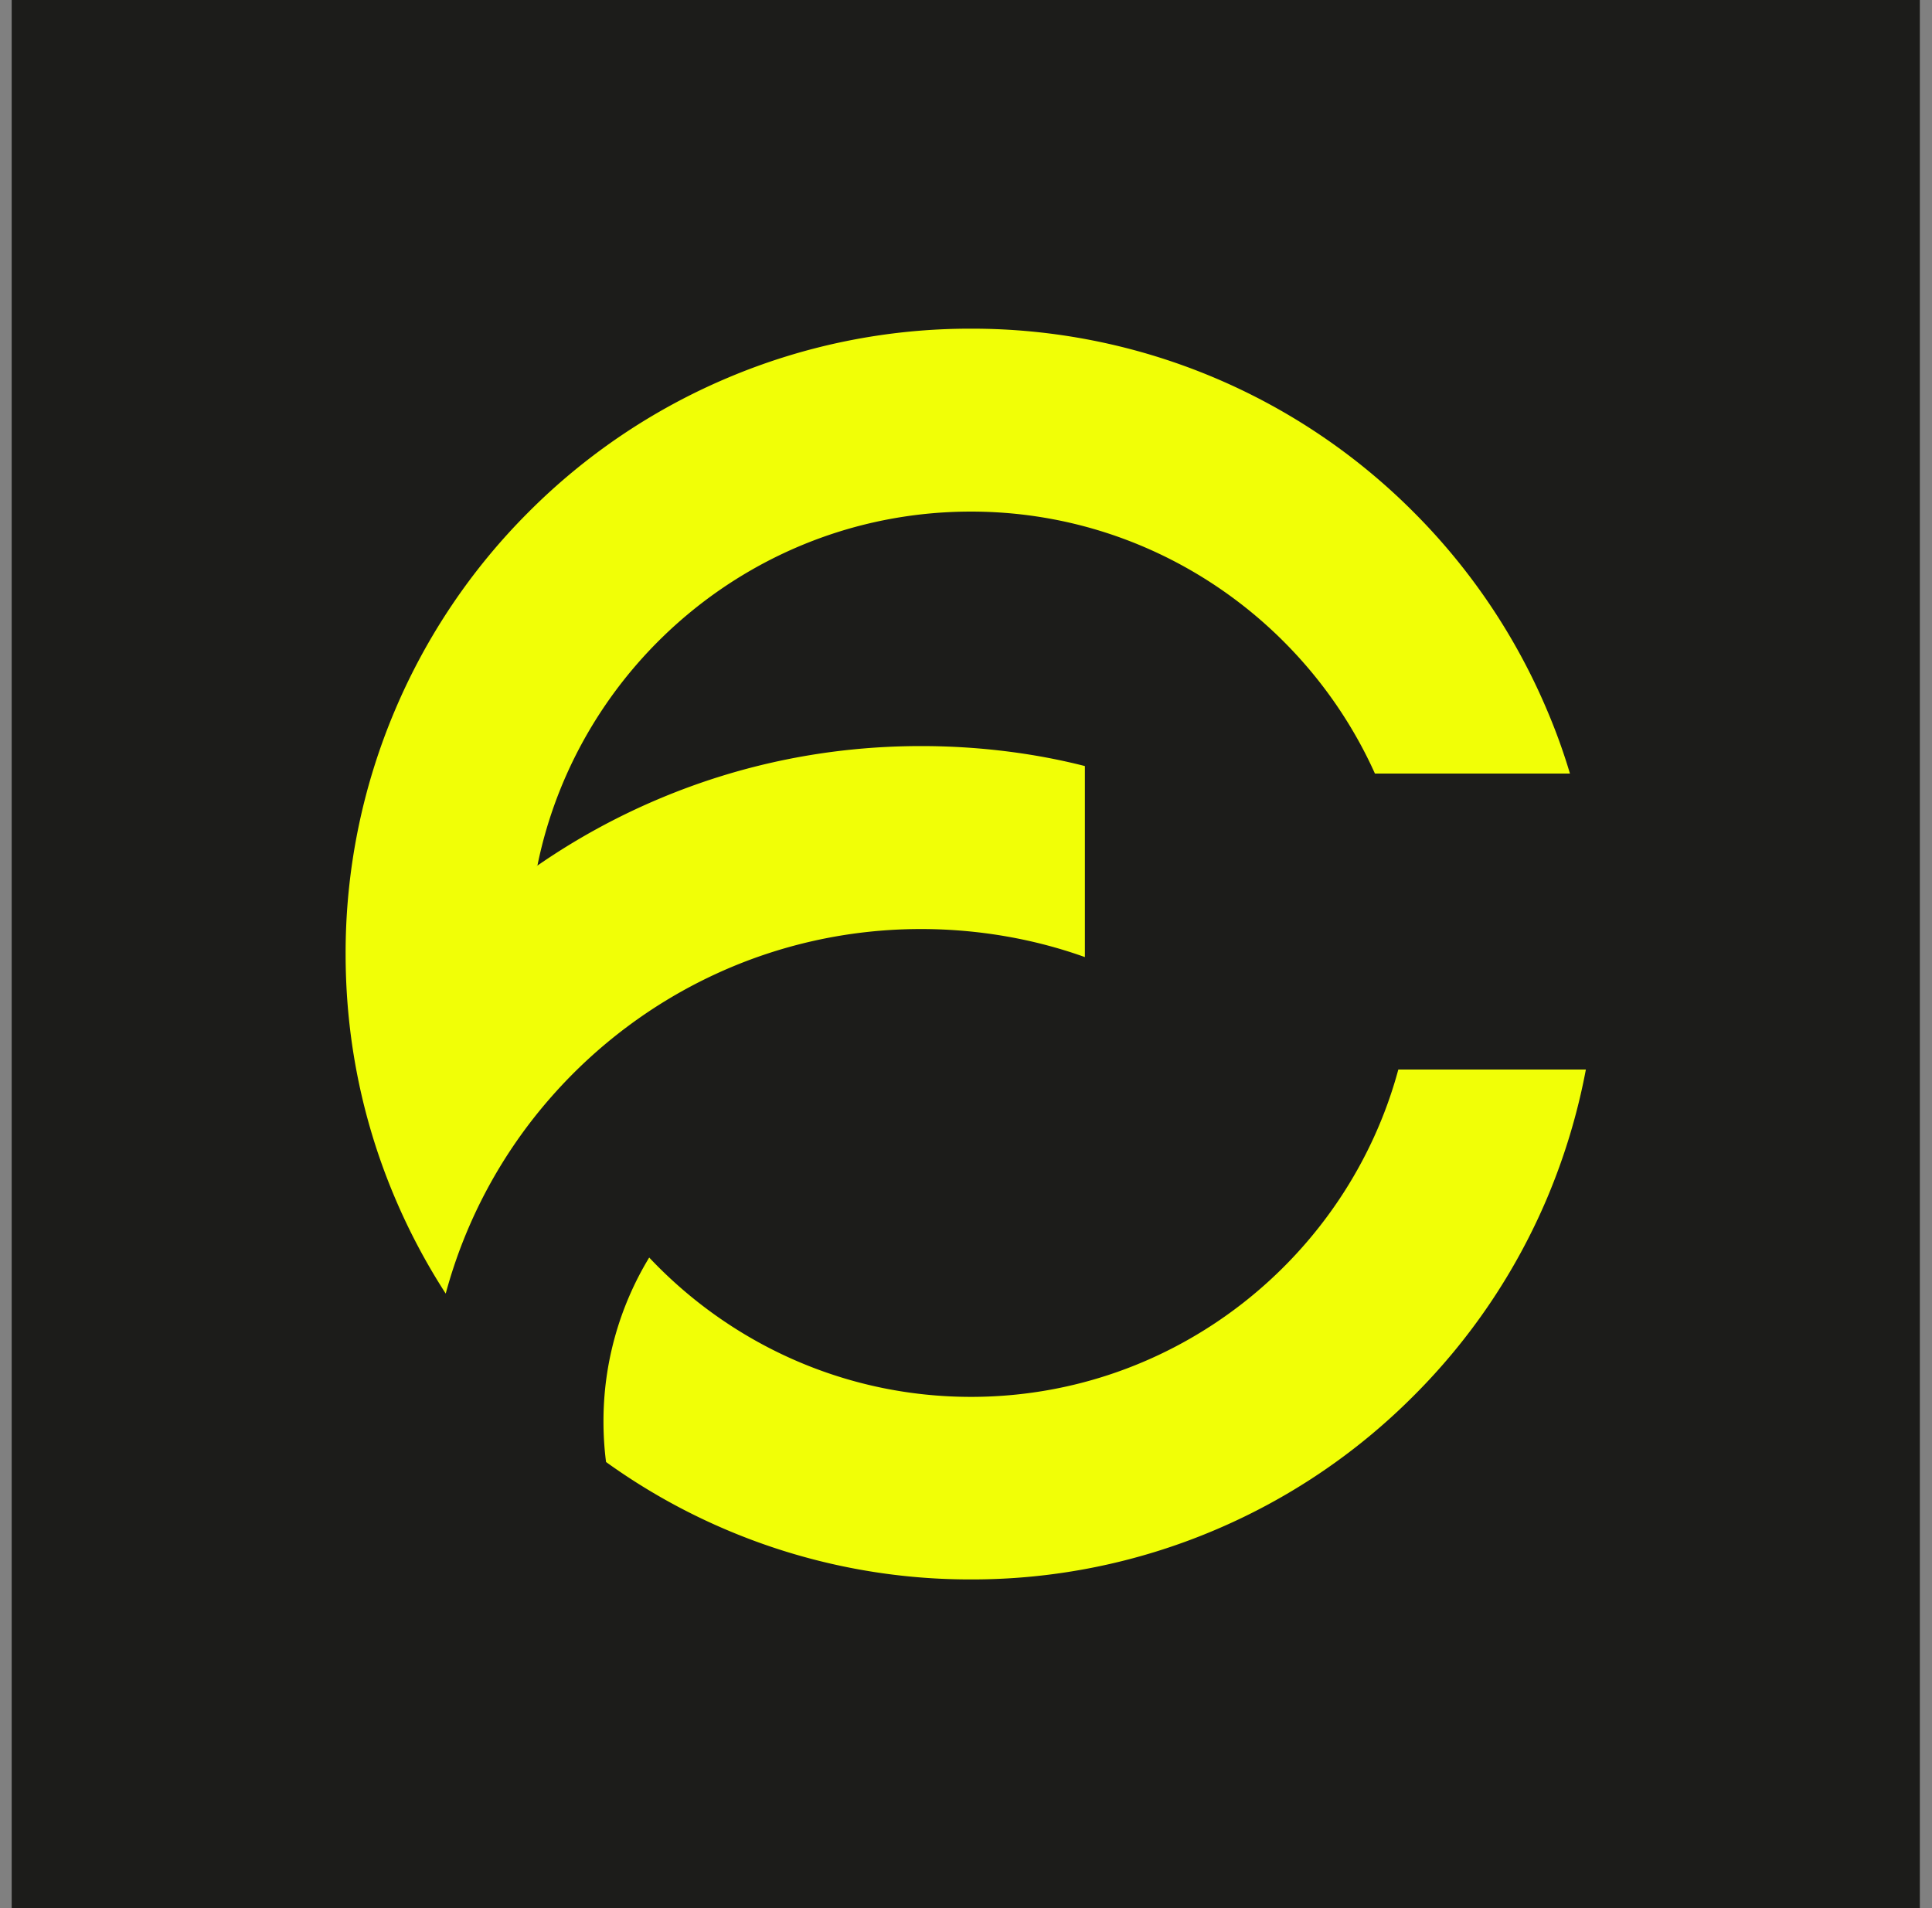
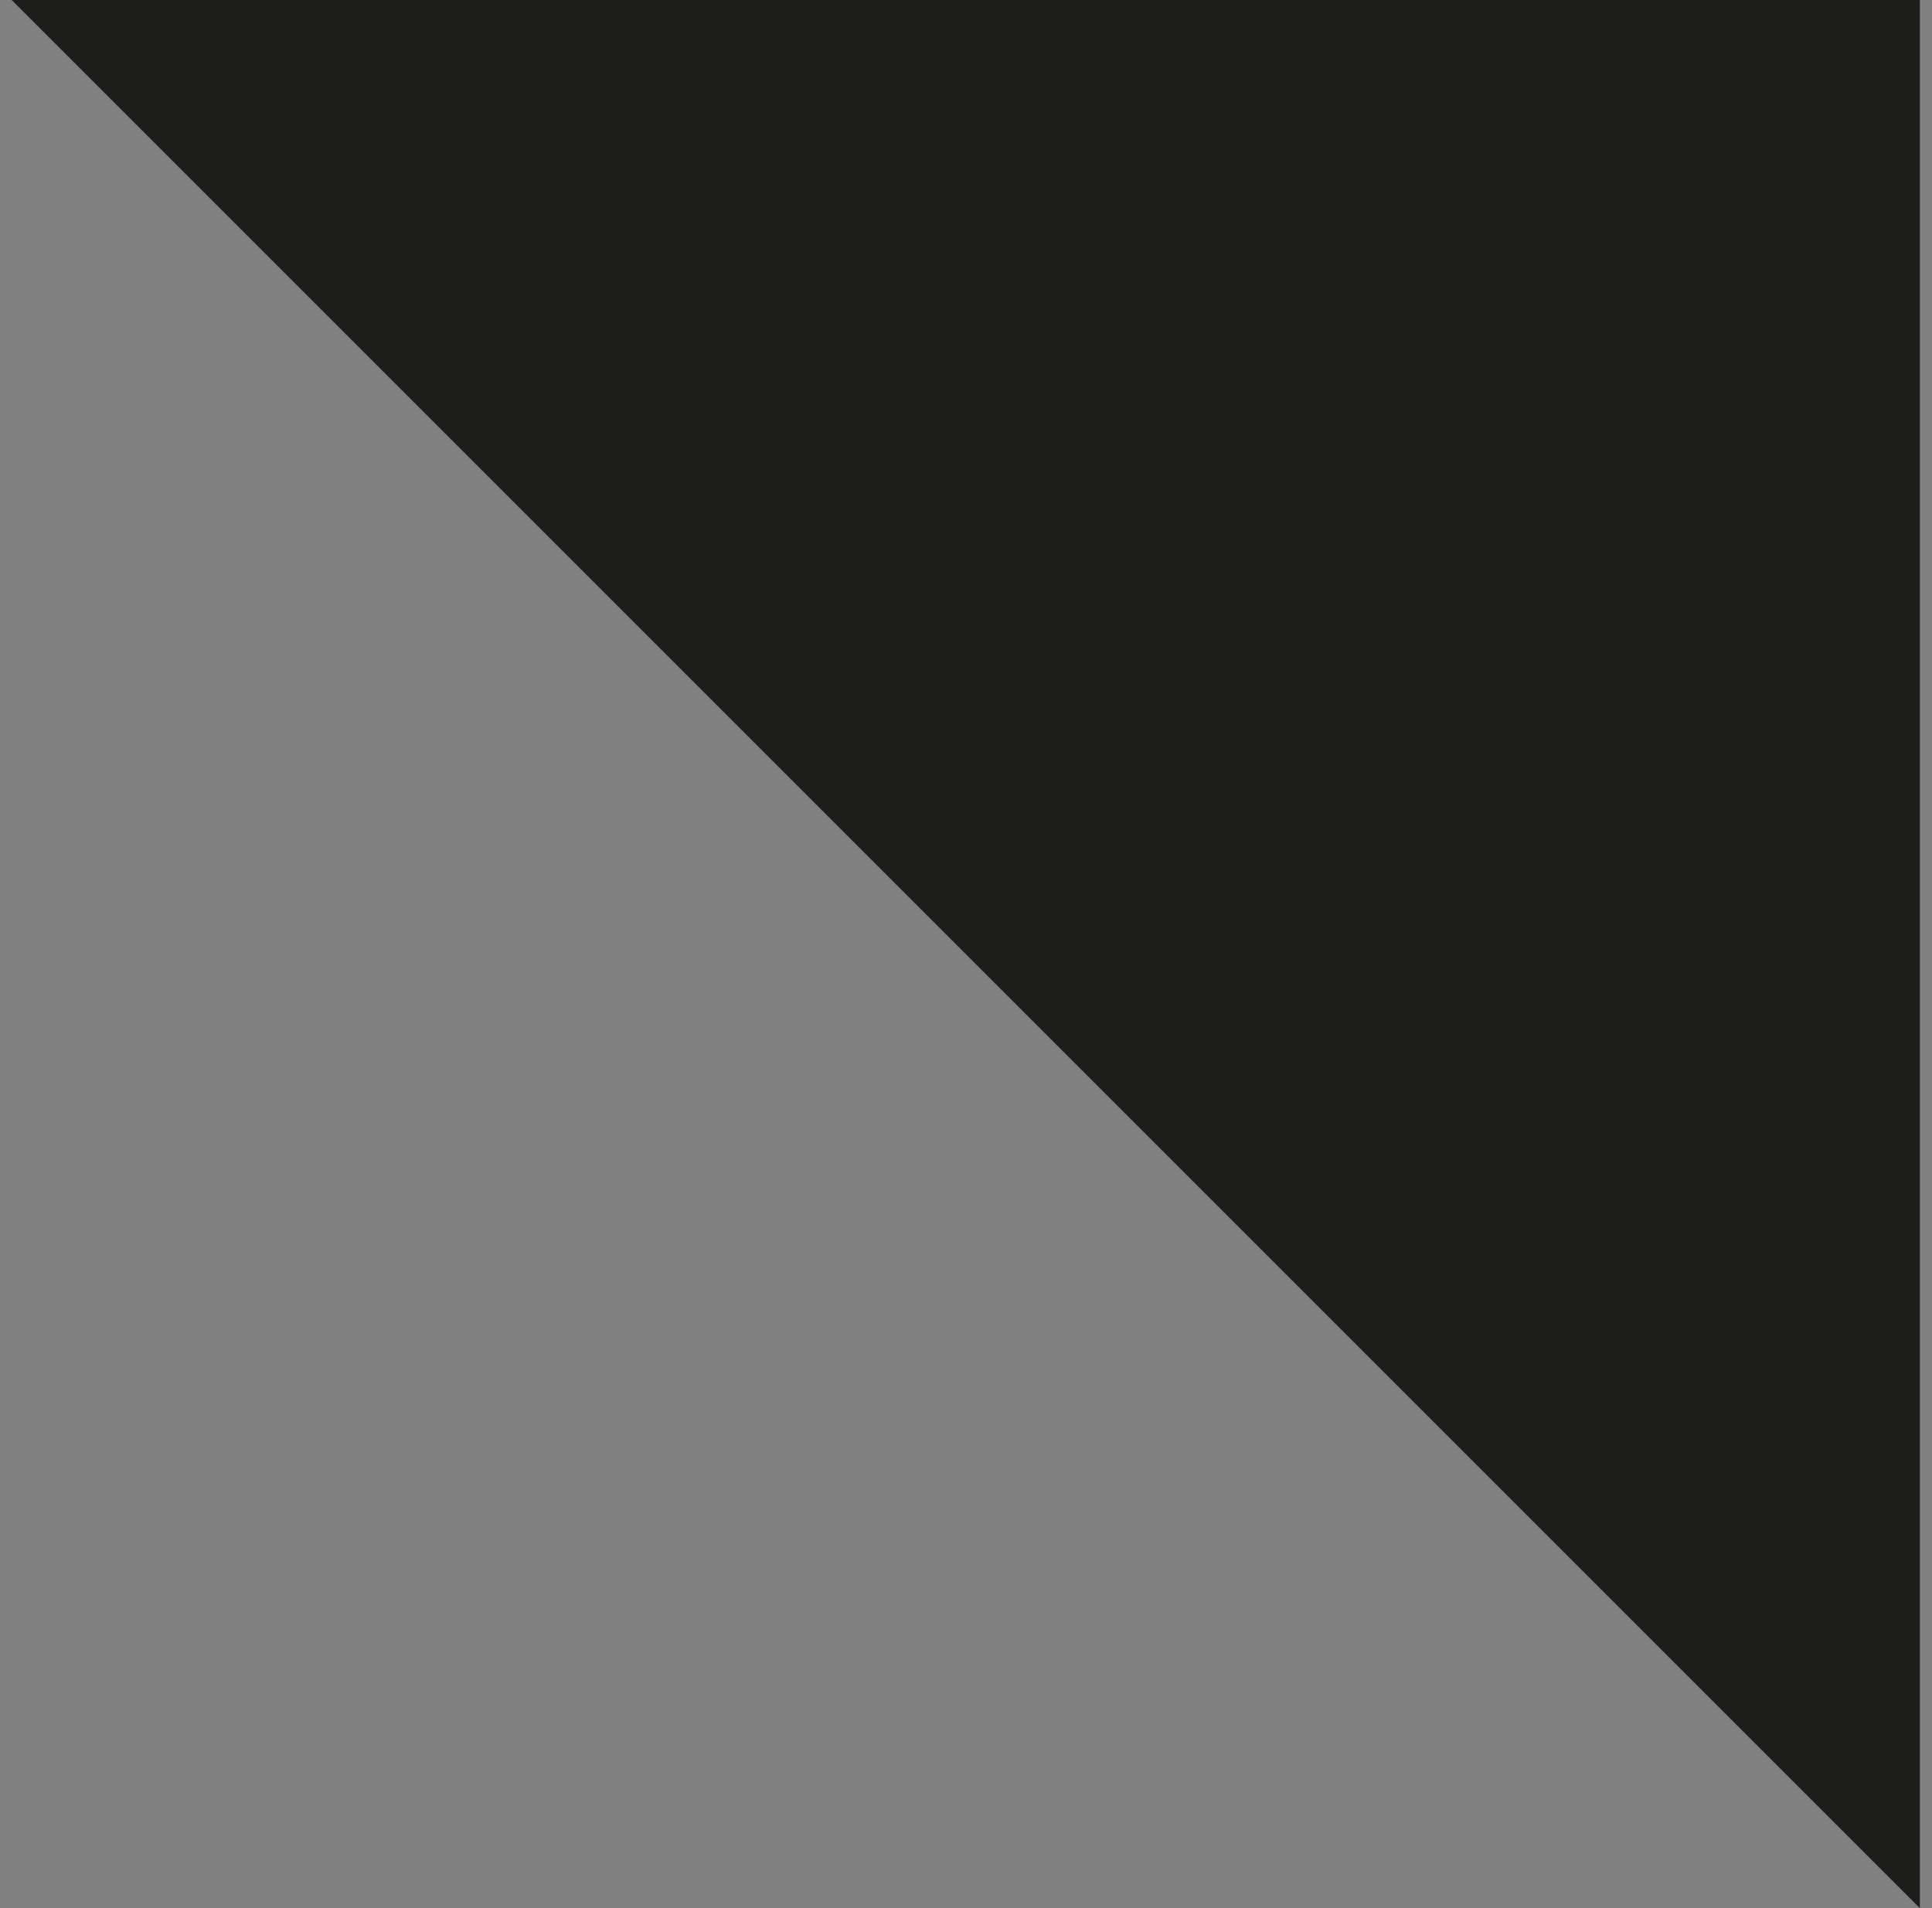
<svg xmlns="http://www.w3.org/2000/svg" width="81" height="80" fill="none">
  <rect width="100%" height="100%" fill="#808080" stroke="none" />
-   <path fill="#1C1C1A" d="M.49 0h80v80h-80z" />
-   <path fill="#F1FF06" d="M45.484 40.126v-8.008c-2.179-.557-4.527-.838-6.866-.838-3.82 0-7.529.749-11.02 2.226a28.254 28.254 0 0 0-5.067 2.785l-.077.056c.026-.02.052-.042.078-.06 1.723-8.458 9.219-14.838 18.178-14.838 7.534 0 14.033 4.537 16.934 10.983h8.177a24.96 24.96 0 0 0-.953-2.64 26.133 26.133 0 0 0-5.616-8.335A26.122 26.122 0 0 0 40.71 13.78a26.06 26.06 0 0 0-10.207 2.063 26.113 26.113 0 0 0-8.333 5.617 26.125 26.125 0 0 0-5.617 8.333A26.048 26.048 0 0 0 14.49 40c0 1.432.114 2.846.34 4.237a25.947 25.947 0 0 0 1.723 5.97 26.307 26.307 0 0 0 2.134 4.029 20.607 20.607 0 0 1 4.454-8.279c3.787-4.293 9.319-7.006 15.478-7.006 2.406.002 4.746.416 6.865 1.176Zm13.142 4.714c-2.124 7.868-9.35 13.726-17.916 13.726-5.312 0-10.108-2.253-13.492-5.842a13.216 13.216 0 0 0-1.917 6.873c0 .576.036 1.142.108 1.7a26.065 26.065 0 0 0 5.093 2.861A26.084 26.084 0 0 0 40.71 66.22a26.06 26.06 0 0 0 10.206-2.063 26.132 26.132 0 0 0 8.333-5.617 26.07 26.07 0 0 0 5.617-8.316 26.446 26.446 0 0 0 1.623-5.383h-7.863Z" />
+   <path fill="#1C1C1A" d="M.49 0h80v80z" />
</svg>